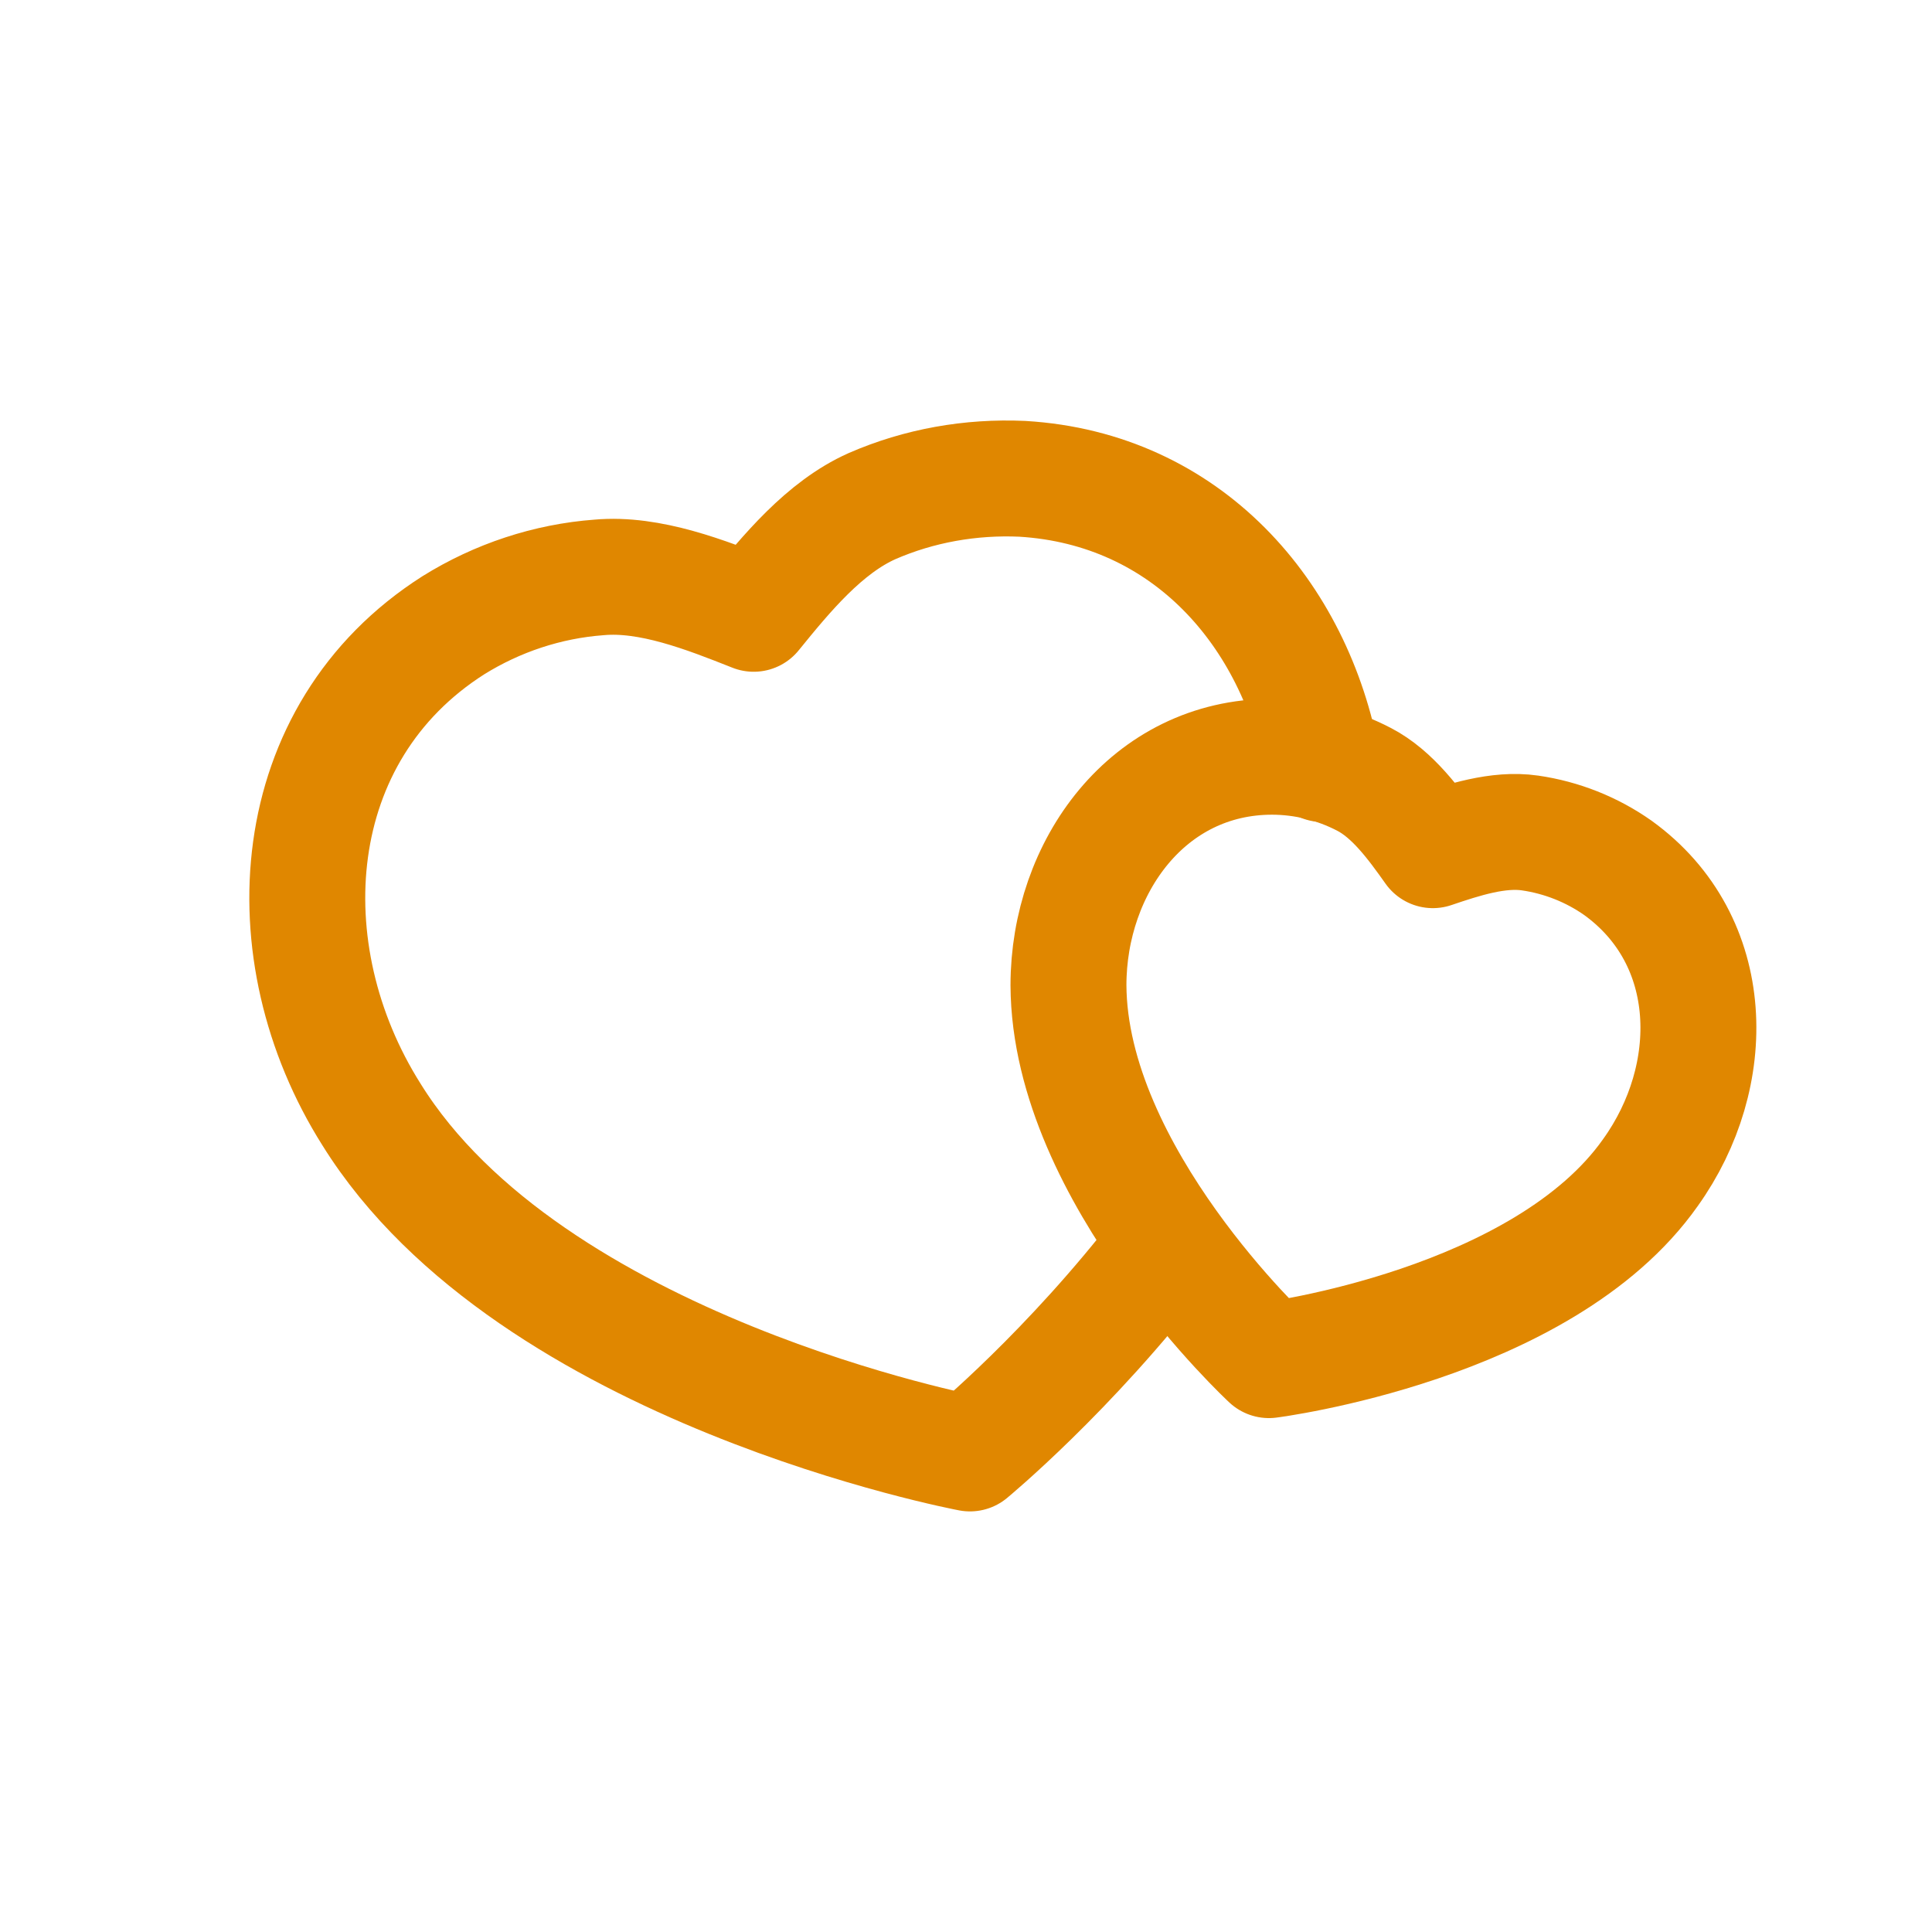
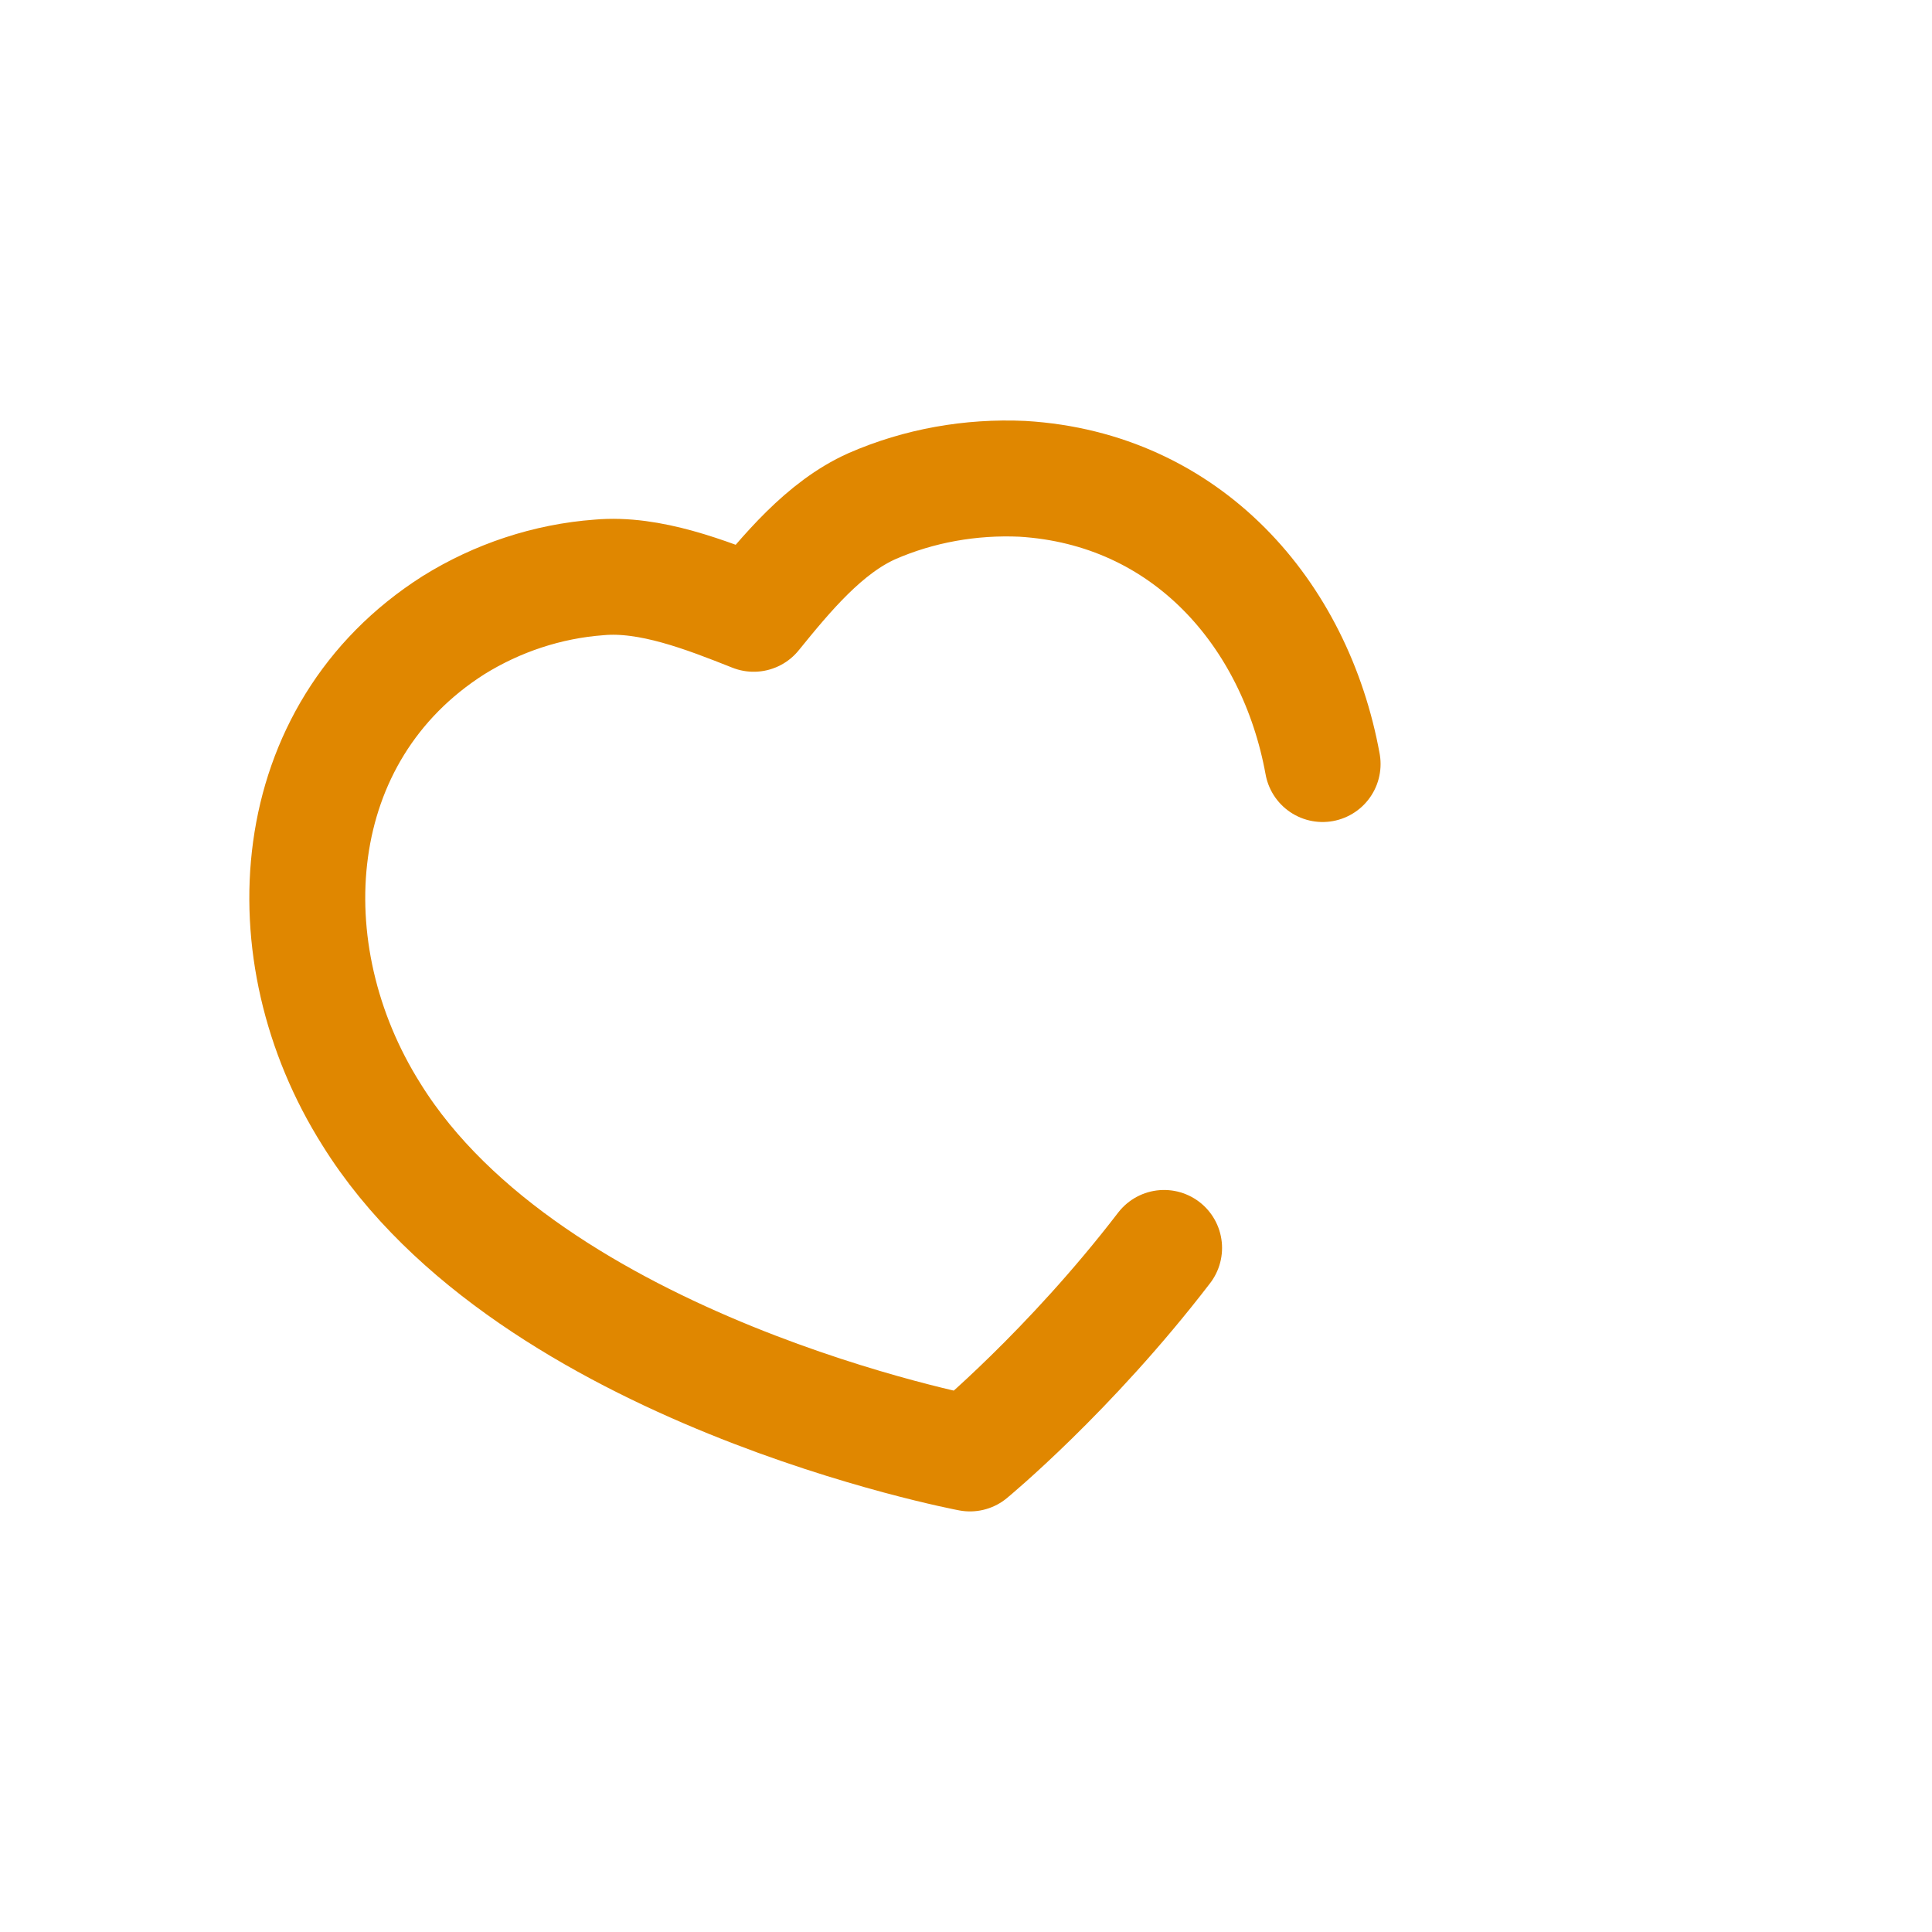
<svg xmlns="http://www.w3.org/2000/svg" width="60" height="60" viewBox="0 0 60 60" fill="none">
-   <path fill-rule="evenodd" clip-rule="evenodd" d="M33.182 30.599C33.184 26.924 35.655 23.503 39.505 23.501C40.5 23.503 41.481 23.744 42.363 24.204C43.246 24.661 43.923 25.591 44.498 26.403C45.441 26.083 46.532 25.726 47.515 25.869C48.498 26.011 49.434 26.382 50.247 26.954C53.371 29.212 53.397 33.425 51.258 36.412C47.912 41.164 39.407 42.24 39.407 42.24C39.407 42.24 33.212 36.505 33.182 30.599Z" stroke="#E08700" stroke-width="3.6" stroke-linecap="round" stroke-linejoin="round" />
  <path d="M36.152 38.756C33.208 42.595 30.123 45.138 30.123 45.138C30.123 45.138 16.483 42.572 11.535 34.609C8.355 29.568 8.826 22.761 14.081 19.417C15.447 18.567 17.002 18.051 18.604 17.932C20.18 17.789 21.924 18.474 23.407 19.062C24.42 17.815 25.6 16.379 27.082 15.718C28.544 15.081 30.146 14.798 31.748 14.87C36.86 15.176 40.227 19.062 41.075 23.728" stroke="#E08700" stroke-width="3.6" stroke-linecap="round" stroke-linejoin="round" />
</svg>